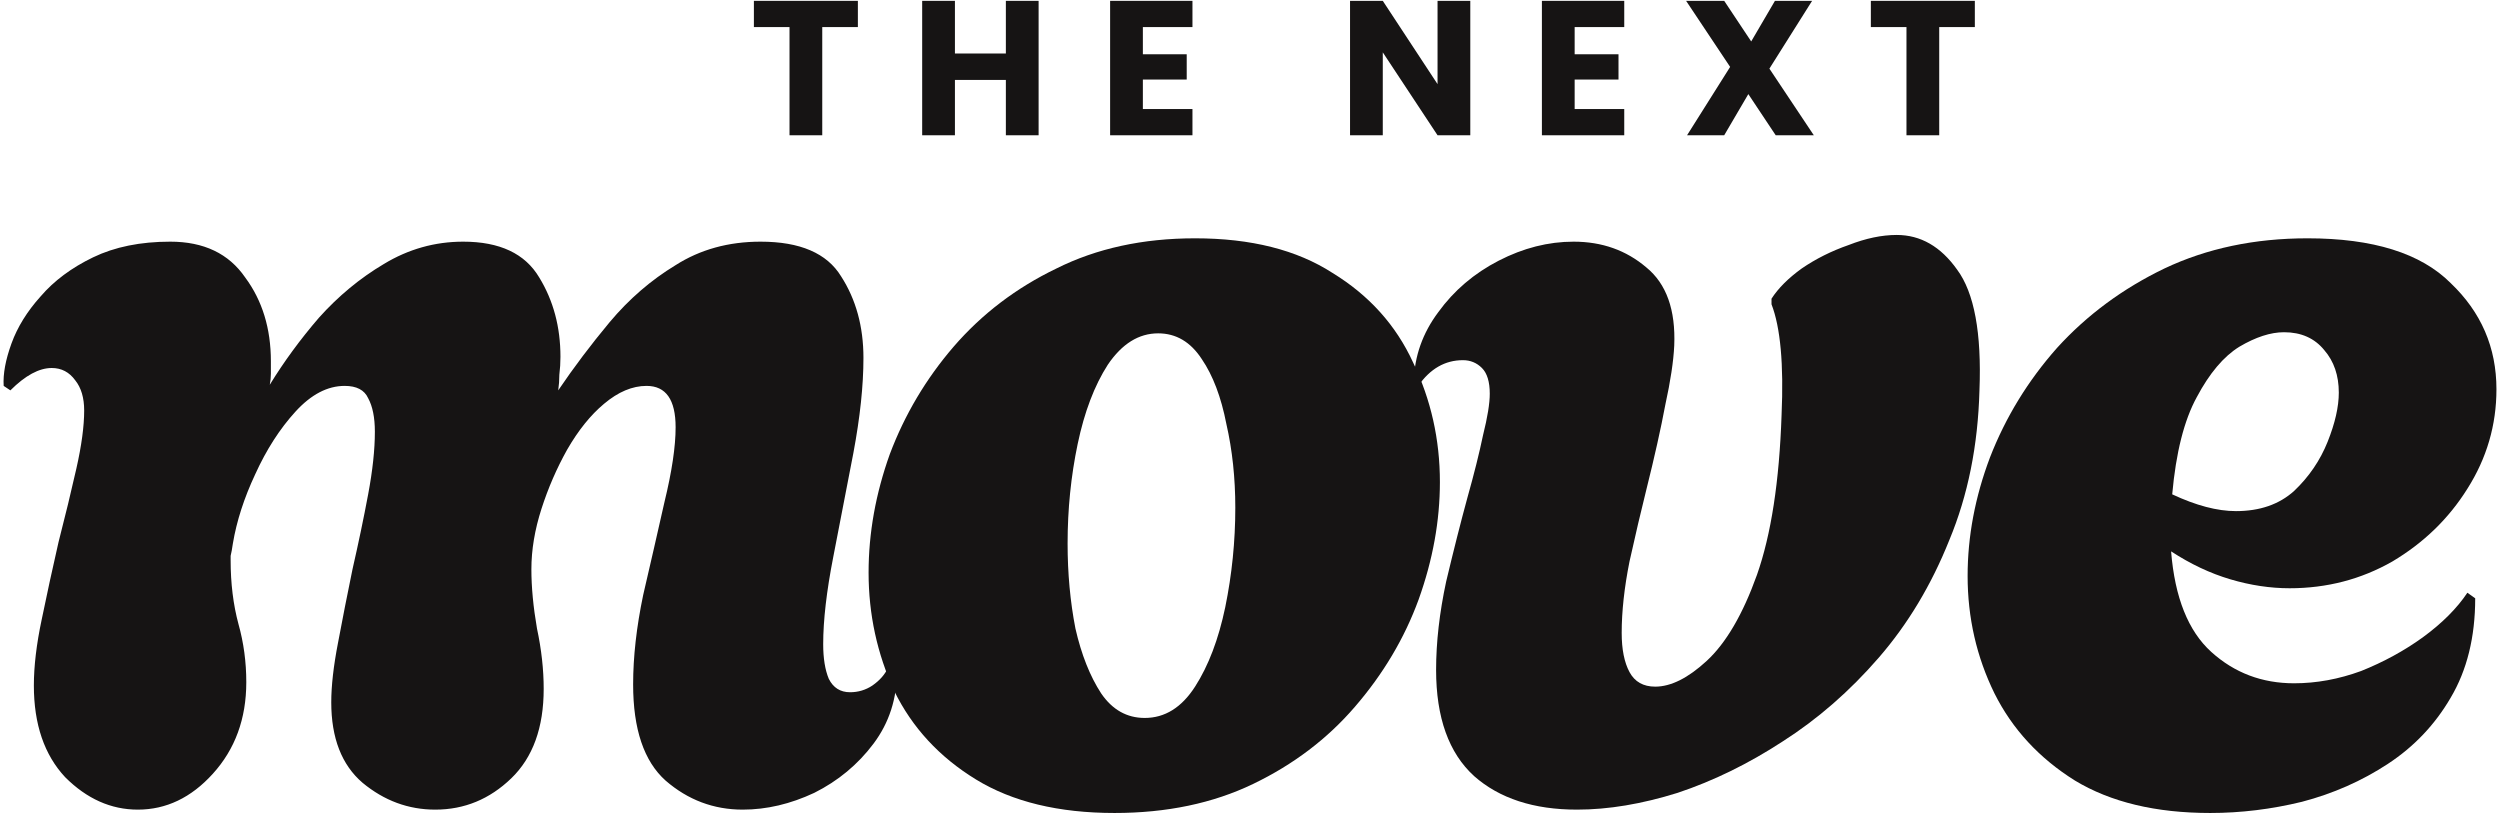
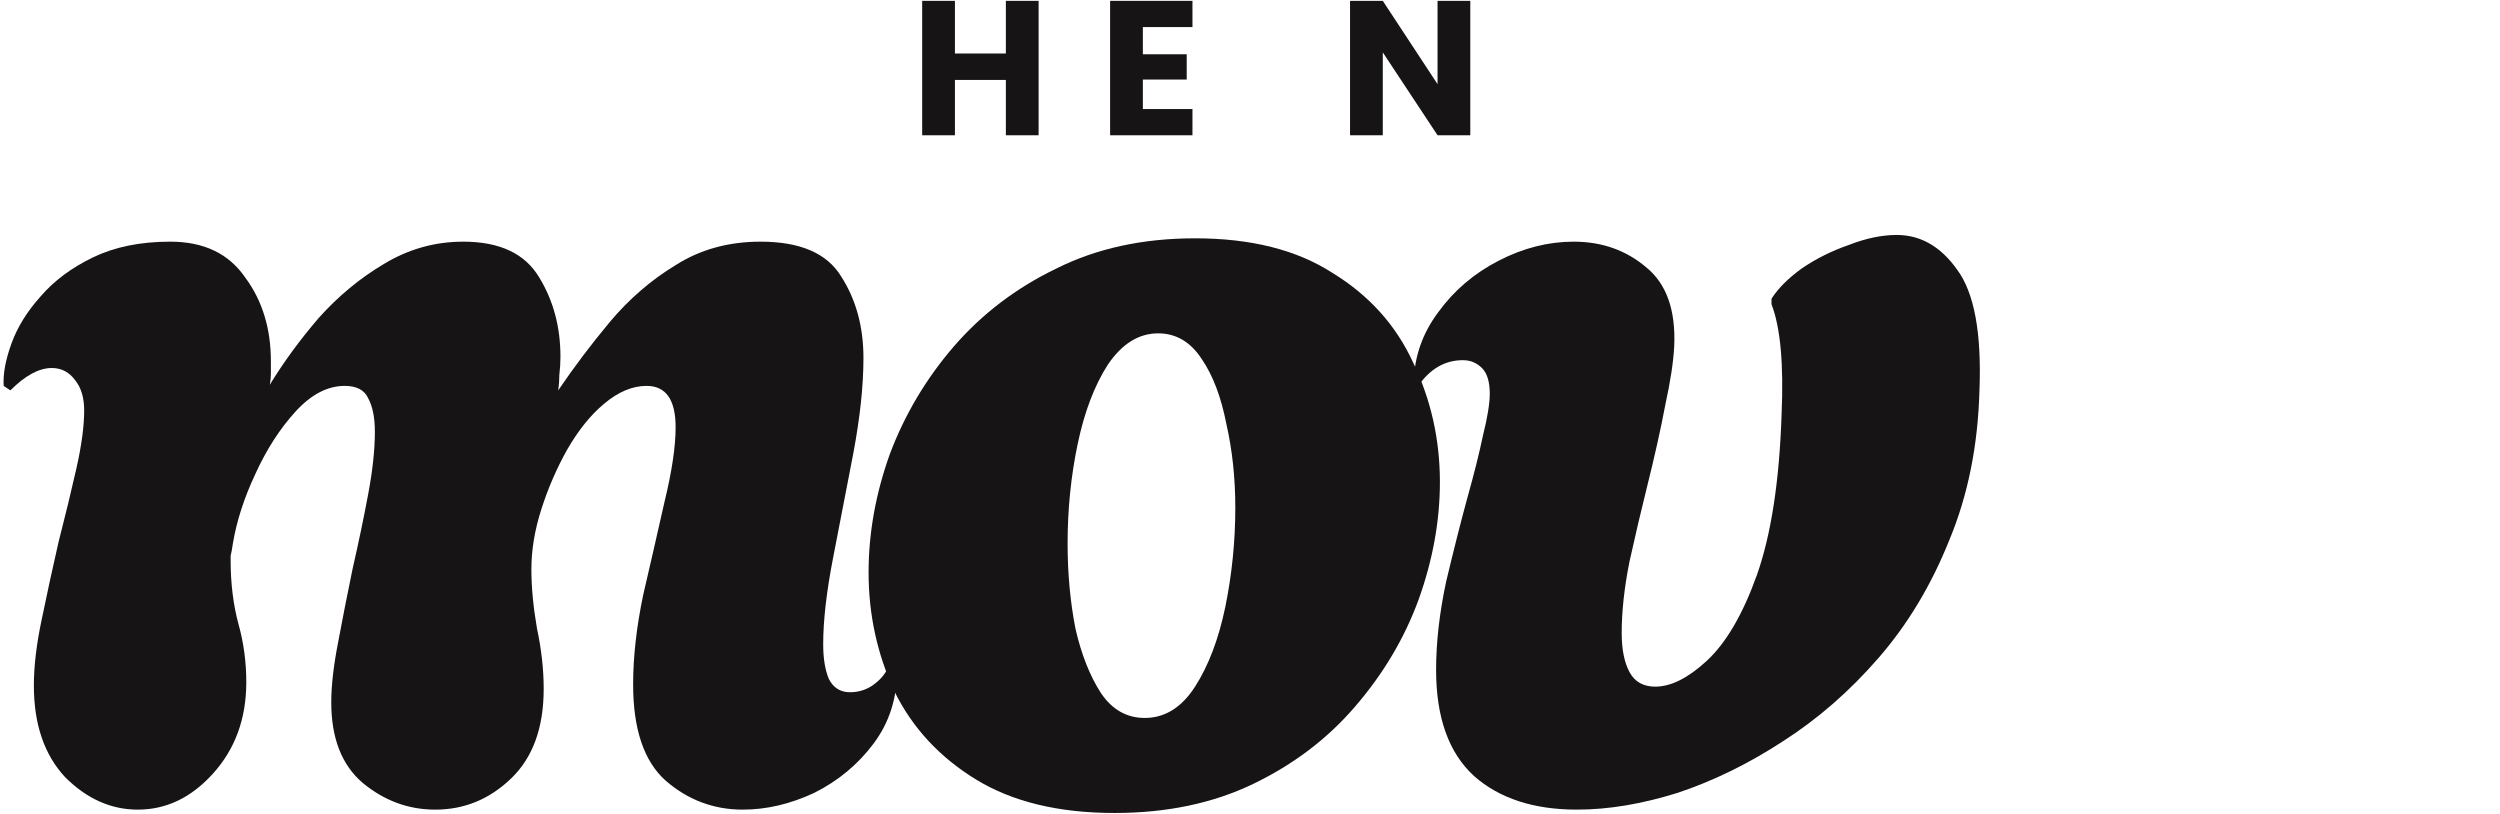
<svg xmlns="http://www.w3.org/2000/svg" width="470" height="153" viewBox="0 0 470 153" fill="none">
-   <path d="M161.28 0.159V5.091H154.584V25.431H148.428V5.091H141.732V0.159H161.28Z" fill="#161414" />
  <path d="M195.258 0.159V25.431H189.102V15.027H179.526V25.431H173.37V0.159H179.526V10.059H189.102V0.159H195.258Z" fill="#161414" />
  <path d="M214.858 5.091V10.203H223.102V14.955H214.858V20.499H224.182V25.431H208.702V0.159H224.182V5.091H214.858Z" fill="#161414" />
  <path d="M276.415 25.431H270.259L259.963 9.843V25.431H253.807V0.159H259.963L270.259 15.819V0.159H276.415V25.431Z" fill="#161414" />
-   <path d="M296.034 5.091V10.203H304.278V14.955H296.034V20.499H305.358V25.431H289.878V0.159H305.358V5.091H296.034Z" fill="#161414" />
-   <path d="M333.834 25.431L328.686 17.691L324.15 25.431H317.166L325.266 12.579L316.986 0.159H324.15L329.226 7.791L333.69 0.159H340.674L332.646 12.903L340.998 25.431H333.834Z" fill="#161414" />
-   <path d="M371.269 0.159V5.091H364.573V25.431H358.417V5.091H351.721V0.159H371.269Z" fill="#161414" />
  <path d="M25.914 152.21C20.87 152.21 16.316 150.178 12.252 146.114C8.328 141.911 6.366 136.165 6.366 128.879C6.366 125.236 6.857 121.102 7.838 116.478C8.819 111.713 9.87 106.879 10.991 101.974C12.252 97.07 13.373 92.446 14.354 88.102C15.335 83.758 15.825 80.115 15.825 77.172C15.825 74.79 15.265 72.898 14.143 71.497C13.023 69.955 11.551 69.185 9.73 69.185C7.347 69.185 4.755 70.586 1.952 73.388L0.691 72.548C0.551 70.306 1.042 67.643 2.163 64.561C3.284 61.478 5.105 58.535 7.628 55.733C10.15 52.79 13.443 50.338 17.507 48.376C21.57 46.414 26.405 45.433 32.01 45.433C38.316 45.433 43.01 47.675 46.093 52.159C49.316 56.503 50.927 61.758 50.927 67.924C50.927 68.624 50.927 69.395 50.927 70.236C50.927 70.936 50.857 71.637 50.717 72.338C53.379 67.994 56.462 63.79 59.965 59.726C63.608 55.662 67.672 52.299 72.156 49.637C76.78 46.834 81.755 45.433 87.08 45.433C93.946 45.433 98.71 47.675 101.373 52.159C104.035 56.503 105.366 61.478 105.366 67.083C105.366 68.204 105.296 69.325 105.156 70.446C105.156 71.427 105.086 72.408 104.946 73.388C107.889 69.044 111.112 64.771 114.615 60.567C118.258 56.223 122.392 52.65 127.016 49.847C131.64 46.904 136.965 45.433 142.99 45.433C150.417 45.433 155.462 47.605 158.124 51.949C160.927 56.293 162.328 61.408 162.328 67.293C162.328 72.478 161.697 78.433 160.436 85.159C159.175 91.745 157.914 98.261 156.653 104.707C155.392 111.153 154.761 116.618 154.761 121.102C154.761 123.764 155.111 125.936 155.812 127.618C156.653 129.299 157.984 130.14 159.806 130.14C161.347 130.14 162.748 129.72 164.01 128.879C165.411 127.898 166.392 126.777 166.952 125.516L168.634 126.146C168.634 131.331 167.162 135.885 164.22 139.809C161.277 143.732 157.564 146.815 153.08 149.057C148.596 151.159 144.111 152.21 139.627 152.21C134.162 152.21 129.328 150.388 125.124 146.745C121.061 143.102 119.029 137.076 119.029 128.669C119.029 123.484 119.659 117.879 120.92 111.853C122.322 105.828 123.653 100.013 124.914 94.408C126.315 88.662 127.016 83.968 127.016 80.325C127.016 75.14 125.194 72.548 121.551 72.548C118.889 72.548 116.226 73.669 113.564 75.911C111.041 78.013 108.729 80.885 106.627 84.529C104.666 88.032 103.054 91.745 101.793 95.669C100.532 99.592 99.901 103.376 99.901 107.019C99.901 110.382 100.252 114.095 100.952 118.159C101.793 122.083 102.213 125.866 102.213 129.509C102.213 136.796 100.182 142.401 96.118 146.325C92.054 150.248 87.29 152.21 81.825 152.21C76.78 152.21 72.226 150.528 68.163 147.165C64.239 143.802 62.277 138.758 62.277 132.032C62.277 128.949 62.698 125.236 63.538 120.892C64.379 116.408 65.29 111.783 66.271 107.019C67.392 102.115 68.373 97.42 69.213 92.936C70.054 88.452 70.475 84.529 70.475 81.165C70.475 78.503 70.054 76.401 69.213 74.86C68.513 73.318 67.041 72.548 64.799 72.548C61.577 72.548 58.494 74.159 55.551 77.382C52.608 80.605 50.086 84.529 47.984 89.153C45.882 93.637 44.481 97.981 43.78 102.185C43.64 103.166 43.5 103.936 43.36 104.497C43.36 105.057 43.36 105.337 43.36 105.337C43.36 109.681 43.85 113.675 44.831 117.318C45.812 120.822 46.303 124.465 46.303 128.248C46.303 135.115 44.201 140.86 39.997 145.484C35.933 149.968 31.239 152.21 25.914 152.21Z" fill="#161414" />
  <path d="M209.536 152.841C199.027 152.841 190.339 150.739 183.473 146.535C176.606 142.331 171.492 136.796 168.129 129.93C164.906 122.923 163.294 115.497 163.294 107.65C163.294 100.223 164.626 92.796 167.288 85.369C170.09 77.943 174.084 71.216 179.269 65.191C184.594 59.026 191.039 54.121 198.606 50.478C206.173 46.694 214.861 44.803 224.67 44.803C235.18 44.803 243.797 46.974 250.523 51.319C257.39 55.522 262.434 61.127 265.657 68.134C269.02 75.14 270.702 82.637 270.702 90.624C270.702 97.911 269.371 105.267 266.708 112.694C264.046 119.981 260.052 126.707 254.727 132.872C249.543 138.898 243.167 143.732 235.6 147.376C228.033 151.019 219.345 152.841 209.536 152.841ZM215.211 134.974C218.995 134.974 222.148 133.013 224.67 129.089C227.192 125.165 229.084 120.191 230.345 114.165C231.606 108 232.237 101.764 232.237 95.459C232.237 89.853 231.676 84.599 230.555 79.694C229.574 74.65 228.033 70.586 225.931 67.503C223.829 64.28 221.097 62.669 217.734 62.669C214.09 62.669 210.938 64.63 208.275 68.554C205.753 72.478 203.861 77.452 202.6 83.478C201.339 89.503 200.708 95.739 200.708 102.185C200.708 107.79 201.199 113.115 202.18 118.159C203.301 123.064 204.912 127.127 207.014 130.35C209.116 133.433 211.848 134.974 215.211 134.974Z" fill="#161414" />
  <path d="M296.471 152.21C288.343 152.21 281.897 150.108 277.133 145.904C272.369 141.56 269.987 134.904 269.987 125.936C269.987 120.751 270.617 115.216 271.878 109.331C273.28 103.446 274.611 98.191 275.872 93.567C277.133 89.083 278.114 85.159 278.815 81.796C279.655 78.433 280.076 75.841 280.076 74.019C280.076 71.777 279.585 70.166 278.604 69.185C277.624 68.204 276.432 67.713 275.031 67.713C271.668 67.713 268.866 69.325 266.624 72.548L265.783 71.707C265.923 66.943 267.464 62.599 270.407 58.675C273.35 54.611 277.133 51.389 281.757 49.006C286.382 46.624 291.076 45.433 295.84 45.433C301.165 45.433 305.719 47.045 309.503 50.267C313.286 53.35 315.038 58.255 314.757 64.981C314.617 67.924 314.057 71.637 313.076 76.121C312.235 80.605 311.044 85.93 309.503 92.096C308.522 96.019 307.471 100.503 306.35 105.548C305.369 110.452 304.878 114.936 304.878 119C304.878 122.083 305.369 124.535 306.35 126.357C307.331 128.178 308.942 129.089 311.184 129.089C314.127 129.089 317.35 127.478 320.853 124.255C324.496 120.892 327.649 115.497 330.311 108.07C332.974 100.503 334.515 90.484 334.936 78.013C335.356 68.484 334.725 61.548 333.044 57.204V56.153C334.305 54.191 336.197 52.299 338.719 50.478C341.381 48.656 344.324 47.185 347.547 46.064C350.77 44.803 353.783 44.172 356.585 44.172C361.069 44.172 364.853 46.344 367.936 50.688C371.158 55.032 372.56 62.599 372.139 73.388C371.859 83.758 369.967 93.146 366.464 101.554C363.101 109.962 358.687 117.318 353.222 123.624C347.757 129.93 341.732 135.185 335.146 139.388C328.7 143.592 322.114 146.815 315.388 149.057C308.662 151.159 302.356 152.21 296.471 152.21Z" fill="#161414" />
-   <path d="M415.523 152.841C405.294 152.841 396.816 150.809 390.09 146.745C383.364 142.541 378.319 137.076 374.956 130.35C371.593 123.484 369.912 116.127 369.912 108.28C369.912 100.853 371.313 93.427 374.115 86C377.058 78.433 381.262 71.567 386.727 65.401C392.332 59.236 399.058 54.261 406.905 50.478C414.892 46.694 423.86 44.803 433.81 44.803C446.141 44.803 455.109 47.605 460.714 53.21C466.459 58.675 469.332 65.331 469.332 73.178C469.332 79.904 467.51 86.14 463.867 91.885C460.364 97.49 455.669 102.044 449.784 105.548C443.899 108.911 437.453 110.592 430.446 110.592C426.803 110.592 423.09 110.032 419.306 108.911C415.523 107.79 411.81 106.038 408.166 103.656C408.867 112.344 411.389 118.65 415.733 122.573C420.077 126.497 425.262 128.458 431.287 128.458C435.491 128.458 439.695 127.688 443.899 126.146C448.102 124.465 451.956 122.363 455.459 119.841C459.102 117.178 461.905 114.376 463.867 111.433L465.338 112.484C465.338 119.771 463.797 126.006 460.714 131.191C457.771 136.236 453.848 140.369 448.943 143.592C444.039 146.815 438.644 149.197 432.759 150.739C427.013 152.14 421.268 152.841 415.523 152.841ZM420.357 96.089C424.841 96.089 428.485 94.828 431.287 92.306C434.09 89.643 436.192 86.56 437.593 83.057C438.994 79.554 439.695 76.471 439.695 73.809C439.695 70.586 438.784 67.924 436.962 65.822C435.141 63.58 432.618 62.459 429.396 62.459C426.873 62.459 424.071 63.369 420.988 65.191C418.045 67.013 415.383 70.166 413.001 74.65C410.618 78.994 409.077 85.089 408.376 92.936C412.861 95.038 416.854 96.089 420.357 96.089Z" fill="#161414" />
</svg>